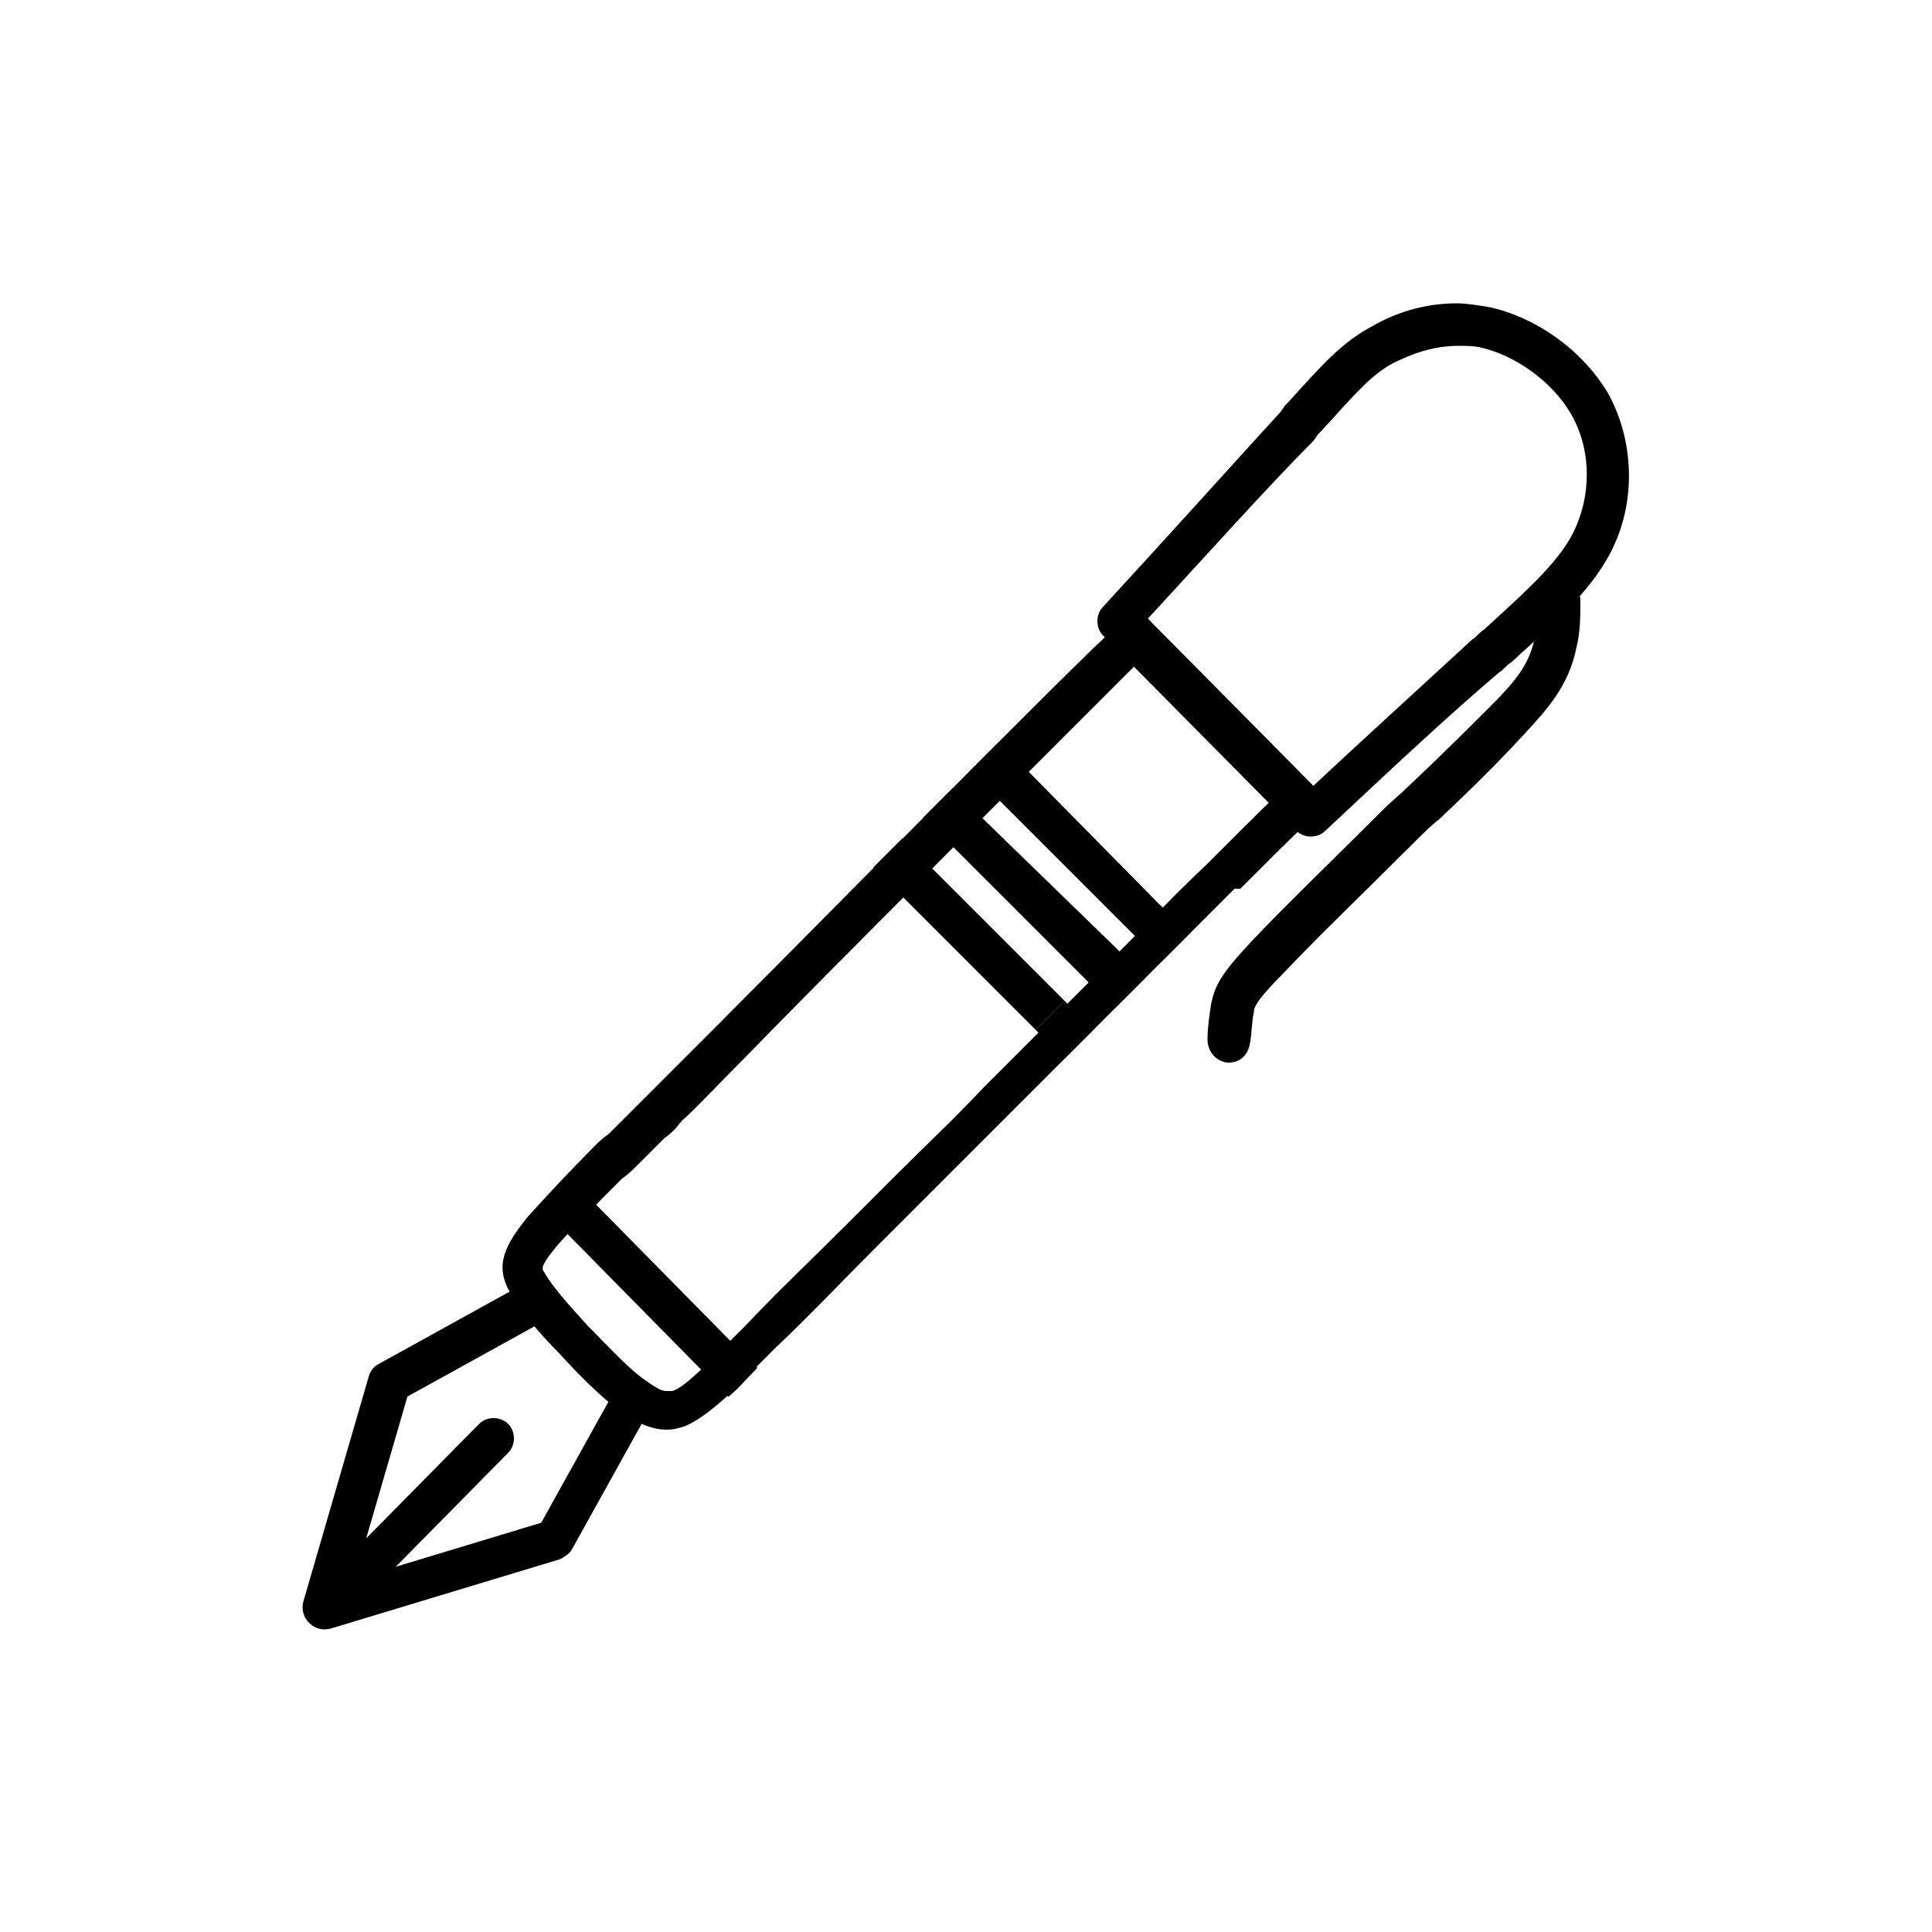
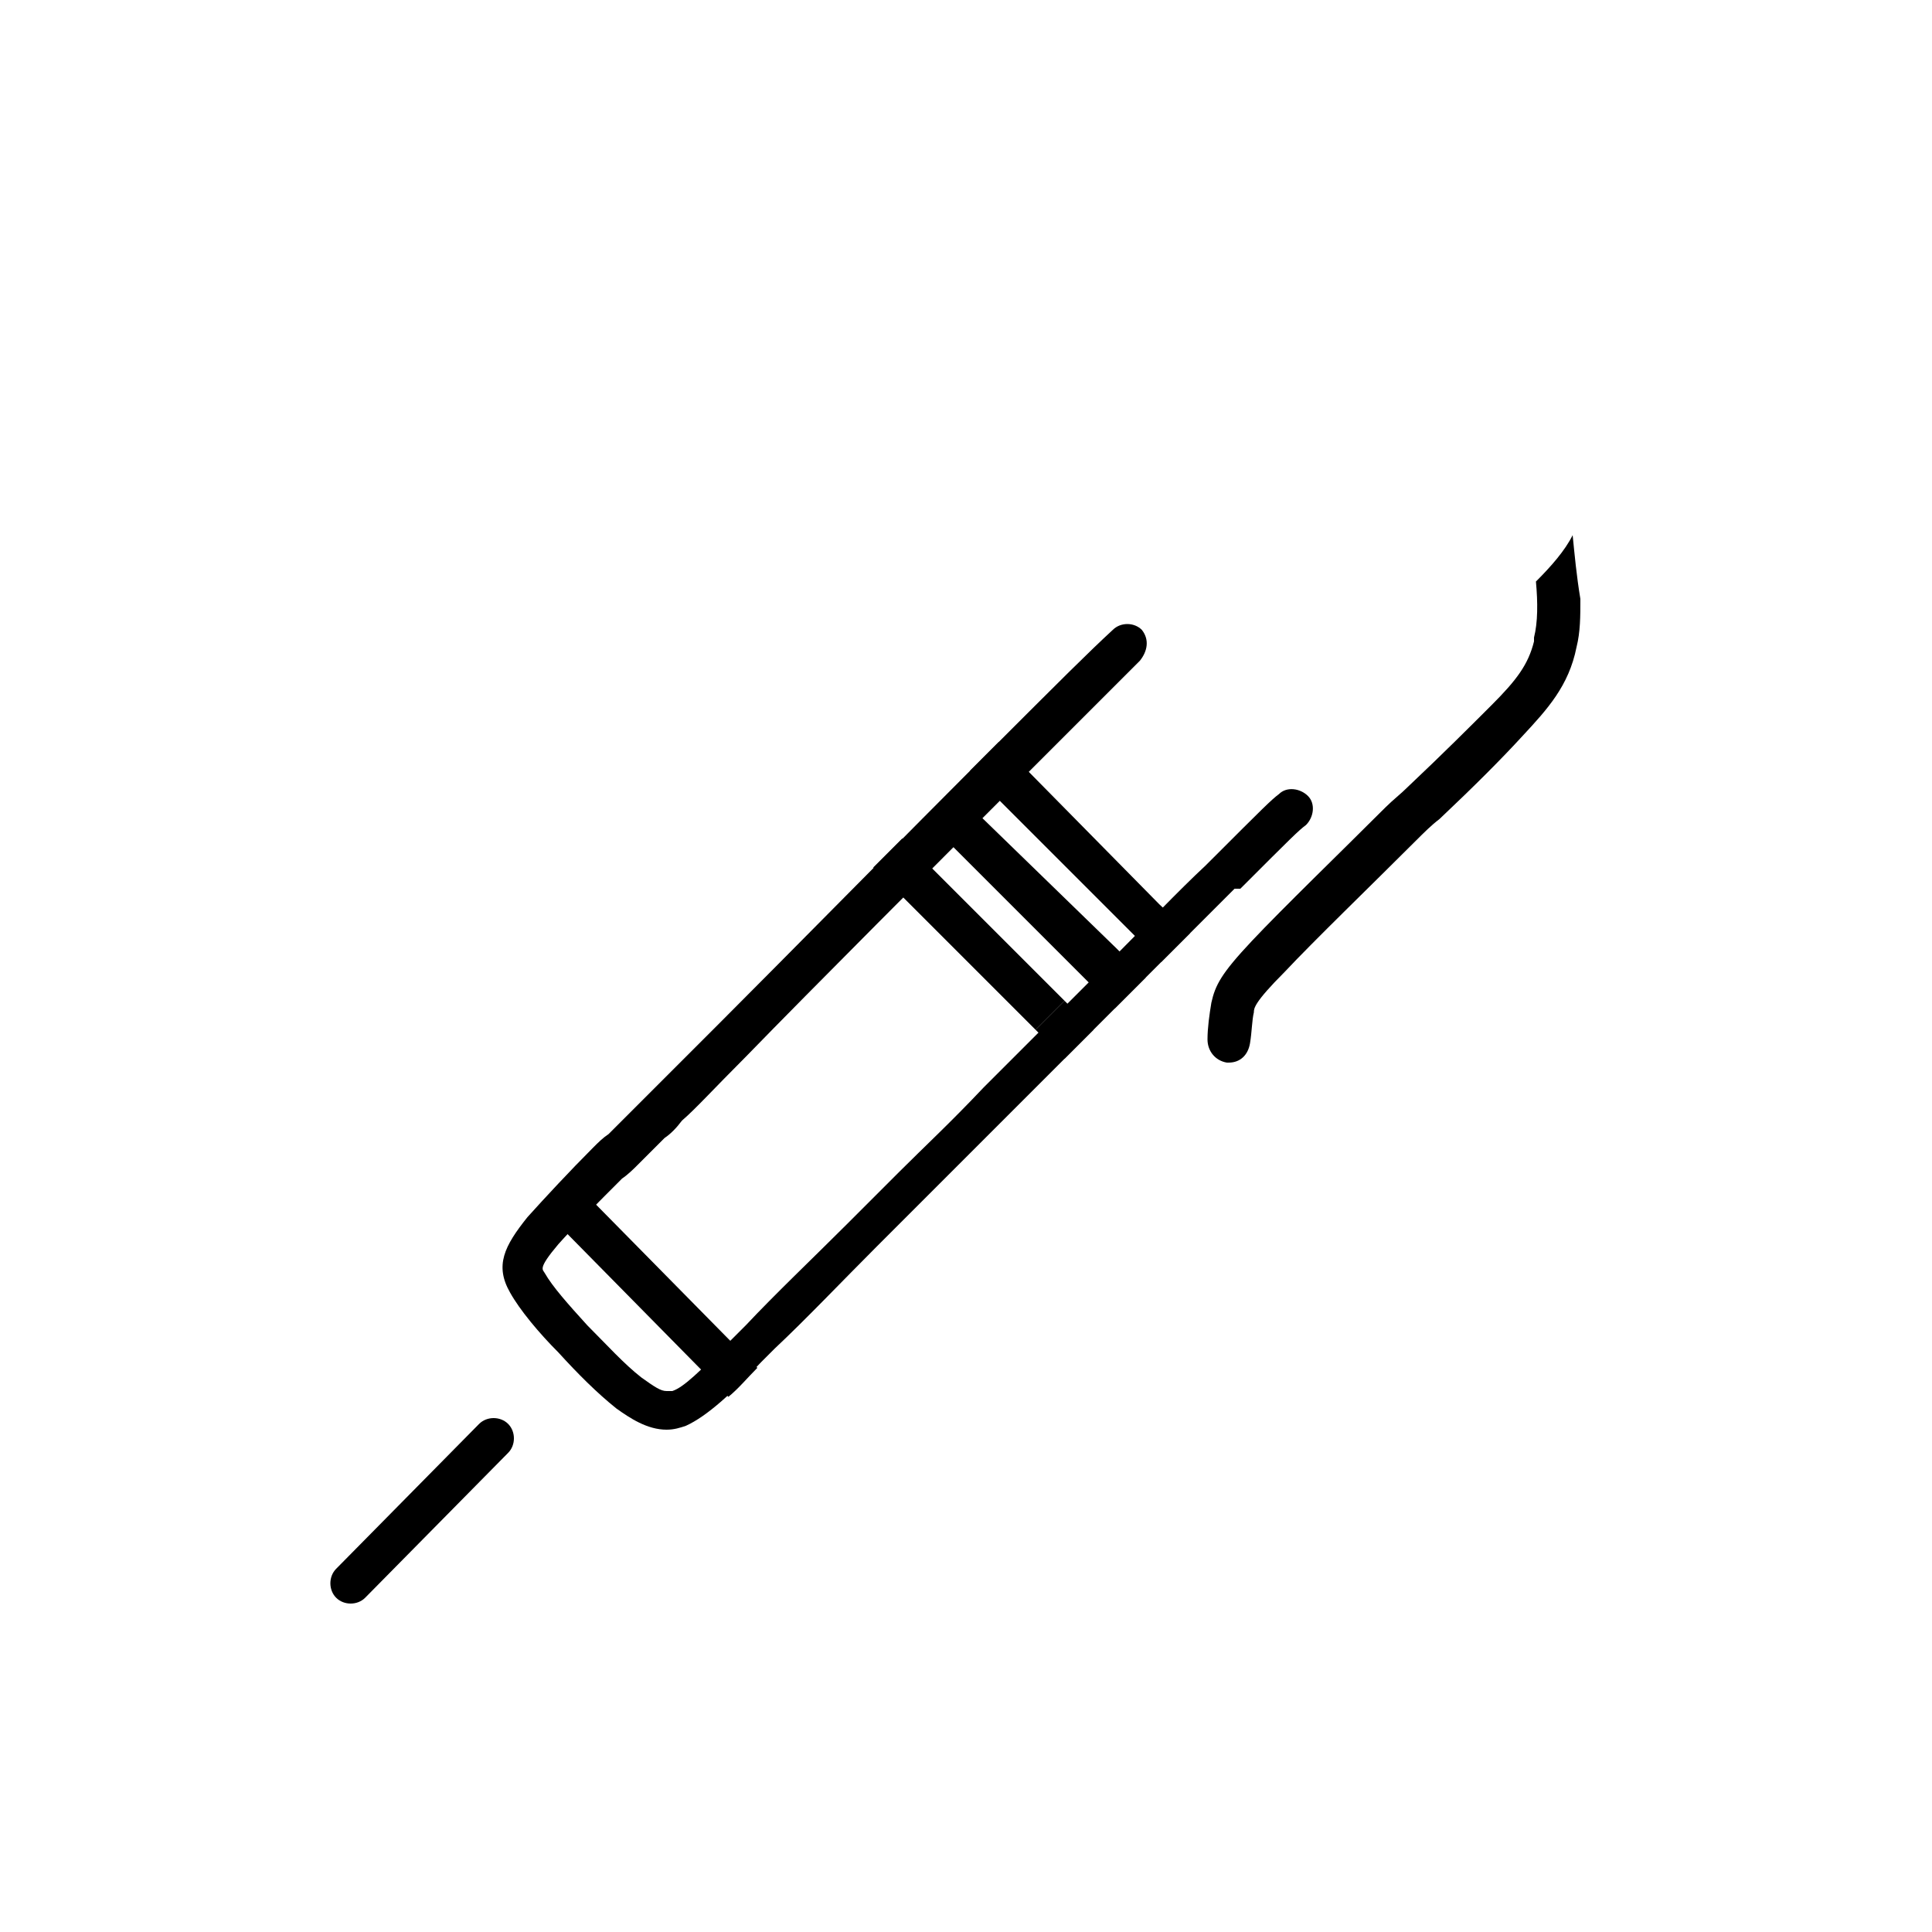
<svg xmlns="http://www.w3.org/2000/svg" version="1.1" id="Слой_1" x="0px" y="0px" viewBox="0 0 100 100" style="enable-background:new 0 0 100 100;" xml:space="preserve">
  <style type="text/css"> .st0{stroke:#1C1C1A;stroke-miterlimit:10;} .st1{stroke:#1C1C1A;stroke-width:0.5;stroke-miterlimit:10;} </style>
  <g>
-     <path d="M57.1,31.4c3.5-3.8,7-7.7,9.2-10.1l0.2-0.3l0.2-0.2c1.8-2,2.8-3.1,4.3-3.9c1.2-0.7,2.7-1.2,4.4-1.2c0.5,0,1.1,0.1,1.7,0.2 c2.3,0.5,4.7,2.1,6.1,4.4c1.3,2.3,1.5,5.3,0.4,7.8c-1,2.3-3.1,4.1-5.4,6.2c-0.2,0.1-0.4,0.4-0.6,0.5C75,37,71.8,40,68.6,43h0l0,0 c-0.4,0.4-1.1,0.4-1.5,0l-10-10.1C56.7,32.5,56.7,31.8,57.1,31.4 M58.7,32.8l0-1.5l10,10.1l-1.5,0l0,0c3.2-3,6.4-5.9,9-8.3 c0.2-0.1,0.4-0.4,0.6-0.5c2.4-2.2,4.1-3.7,4.8-5.4c0.8-1.9,0.7-4.1-0.3-5.8c-1-1.7-2.9-3-4.6-3.4c-0.4-0.1-0.8-0.1-1.2-0.1 c-1.3,0-2.4,0.4-3.4,0.9c-1.1,0.6-1.8,1.4-3.7,3.5l-0.2,0.2l-0.2,0.3C65.7,25.1,62.2,29,58.7,32.8L58.7,32.8z" />
    <path d="M59,34.2c-1.2,1.2-2.5,2.5-6.4,6.4c-3.9,3.9-10.6,10.6-14,14.1c-1.7,1.7-2.6,2.7-3.3,3.3c-0.3,0.4-0.6,0.7-0.9,0.9 c-0.3,0.3-0.5,0.5-0.8,0.8l0,0l0,0l0,0c-0.1,0.1-0.4,0.4-0.6,0.6c-0.2,0.2-0.5,0.5-0.8,0.7c-1.2,1.2-2.5,2.5-3.3,3.4 c-1.1,1.3-0.8,1.3-0.7,1.5c0.4,0.7,1.2,1.6,2.2,2.7c1,1,1.9,2,2.8,2.7c0.7,0.5,1,0.7,1.3,0.7c0.1,0,0.2,0,0.3,0 c0.6-0.2,1.4-1,3.1-2.7l0.1-0.1l0.3-0.3l0.3-0.3c1.5-1.6,3.5-3.5,5.3-5.3c0.9-0.9,1.7-1.7,2.7-2.7c1.2-1.2,2.6-2.5,4.3-4.3l0.5-0.5 c1.8-1.8,4-4,6-6c1.9-1.9,3.6-3.7,5-5l0.3-0.3c2.7-2.7,3.1-3.1,3.5-3.4c0.4-0.4,1.1-0.3,1.5,0.1s0.3,1.1-0.1,1.5 c-0.4,0.3-0.7,0.6-3.4,3.3L63.9,46c-1.3,1.3-3.1,3.1-5,5c-2,2-4.3,4.3-6,6l-0.5,0.5c-1.7,1.7-3.1,3.1-4.3,4.3c-1,1-1.8,1.8-2.7,2.7 c-1.8,1.8-3.7,3.8-5.3,5.3l-0.3,0.3l-0.3,0.3h0l-0.1,0.1c-1.5,1.6-2.8,2.8-3.9,3.3c-0.3,0.1-0.6,0.2-1,0.2c-1,0-1.9-0.6-2.6-1.1 c-1-0.8-2-1.8-3-2.9c-1-1-2-2.2-2.5-3.1c-0.8-1.4-0.3-2.4,0.9-3.9c0.9-1,2.2-2.4,3.4-3.6c0.3-0.3,0.5-0.5,0.8-0.7 c0.2-0.2,0.4-0.4,0.6-0.6l0,0c0,0,0,0,0,0l0,0c0.3-0.3,0.5-0.5,0.8-0.8c0.3-0.3,0.6-0.6,0.9-0.9c0.6-0.6,1.6-1.6,3.3-3.3 c3.4-3.4,10.1-10.2,14-14.1c3.9-3.9,5.2-5.2,6.5-6.4c0.4-0.4,1.1-0.4,1.5,0C59.5,33.1,59.4,33.7,59,34.2L59,34.2z" />
-     <path d="M33.6,73l-4,7.2c-0.1,0.2-0.4,0.4-0.6,0.5l-11.9,3.6c-0.4,0.1-0.8,0-1.1-0.3c-0.3-0.3-0.4-0.7-0.3-1.1l3.4-11.7 c0.1-0.3,0.3-0.5,0.5-0.6l7.6-4.2c0.5-0.3,1.2-0.1,1.5,0.4c0.3,0.5,0.1,1.2-0.4,1.5l-7.6,4.2l0.5-0.6l-3.4,11.7l-1.3-1.3l11.9-3.6 l-0.6,0.5l4-7.2c0.3-0.5,0.9-0.7,1.5-0.4C33.7,71.8,33.9,72.5,33.6,73L33.6,73z" />
    <path d="M26.3,75.2l-7.4,7.5c-0.4,0.4-1.1,0.4-1.5,0s-0.4-1.1,0-1.5l7.4-7.5c0.4-0.4,1.1-0.4,1.5,0C26.7,74.1,26.7,74.8,26.3,75.2z " />
    <path d="M81.4,27.7c-0.4,0.8-1.1,1.6-1.9,2.4c0.1,1.1,0.1,2.1-0.1,2.9c0,0.1,0,0.1,0,0.2c0,0,0,0,0,0c-0.3,1.2-0.9,2-2.2,3.3 c-1.1,1.1-2.5,2.5-4.3,4.2c-0.4,0.4-0.8,0.7-1.2,1.1c-2.3,2.3-5.3,5.2-6.9,6.9c-1.6,1.7-1.9,2.3-2.1,3.2c-0.1,0.6-0.2,1.3-0.2,1.9 c0,0.6,0.4,1.1,1,1.2c0,0,0.1,0,0.1,0c0.6,0,1-0.4,1.1-1c0.1-0.6,0.1-1.2,0.2-1.6c0-0.2,0-0.5,1.6-2.1c1.5-1.6,4.5-4.5,6.8-6.8 c0.4-0.4,0.8-0.8,1.2-1.1c1.8-1.7,3.2-3.1,4.3-4.3c1.3-1.4,2.4-2.6,2.8-4.6c0.2-0.8,0.2-1.6,0.2-2.5h0 C81.6,29.8,81.5,28.7,81.4,27.7L81.4,27.7z" />
    <path d="M51.7,38.4c-0.2,0.2-0.4,0.4-0.6,0.6c-0.3,0.3-0.6,0.6-0.9,0.9l1.5,1.5l0,0l6.9,6.9c0,0,0,0,0,0l1.5,1.5 c0.5-0.5,1-1,1.5-1.5L60,46.8l0,0l-6.8-6.9c-0.2,0.2-0.4,0.4-0.6,0.6c0.2-0.2,0.4-0.4,0.6-0.6L51.7,38.4z" />
    <path d="M50.8,42.3c-0.5,0.5-1,1-1.5,1.5l6.9,6.9v0h0l1.5,1.5c0.4-0.4,0.8-0.8,1.3-1.3c0.1-0.1,0.2-0.2,0.3-0.3l-1.5-1.5l0,0 L50.8,42.3z" />
-     <path d="M49.3,40.8l-1.5,1.5l1.5,1.5c0.5-0.5,1-1,1.5-1.5L49.3,40.8L49.3,40.8z" />
    <path d="M55.1,51.8c-0.5,0.5-1,1-1.5,1.5l1.5,1.5c0.5-0.5,1-1,1.5-1.5L55.1,51.8z" />
    <path d="M46.7,43.4l-1.5,1.5l1.5,1.5c0,0,0,0,0,0l6.9,6.9c0.5-0.5,1-1,1.5-1.5l-6.9-6.9h0L46.7,43.4z" />
    <path d="M29.4,60.8c-0.5,0.5-1,1.1-1.5,1.6l1.5,1.5c0,0,0,0,0,0l6.8,6.9v0h0l1.5,1.5c0.5-0.4,1-1,1.5-1.5l-1.5-1.5 c-0.5,0.5-0.9,0.9-1.3,1.3v0c0.4-0.4,0.8-0.8,1.3-1.3l-6.8-6.9h0L29.4,60.8z" />
  </g>
</svg>